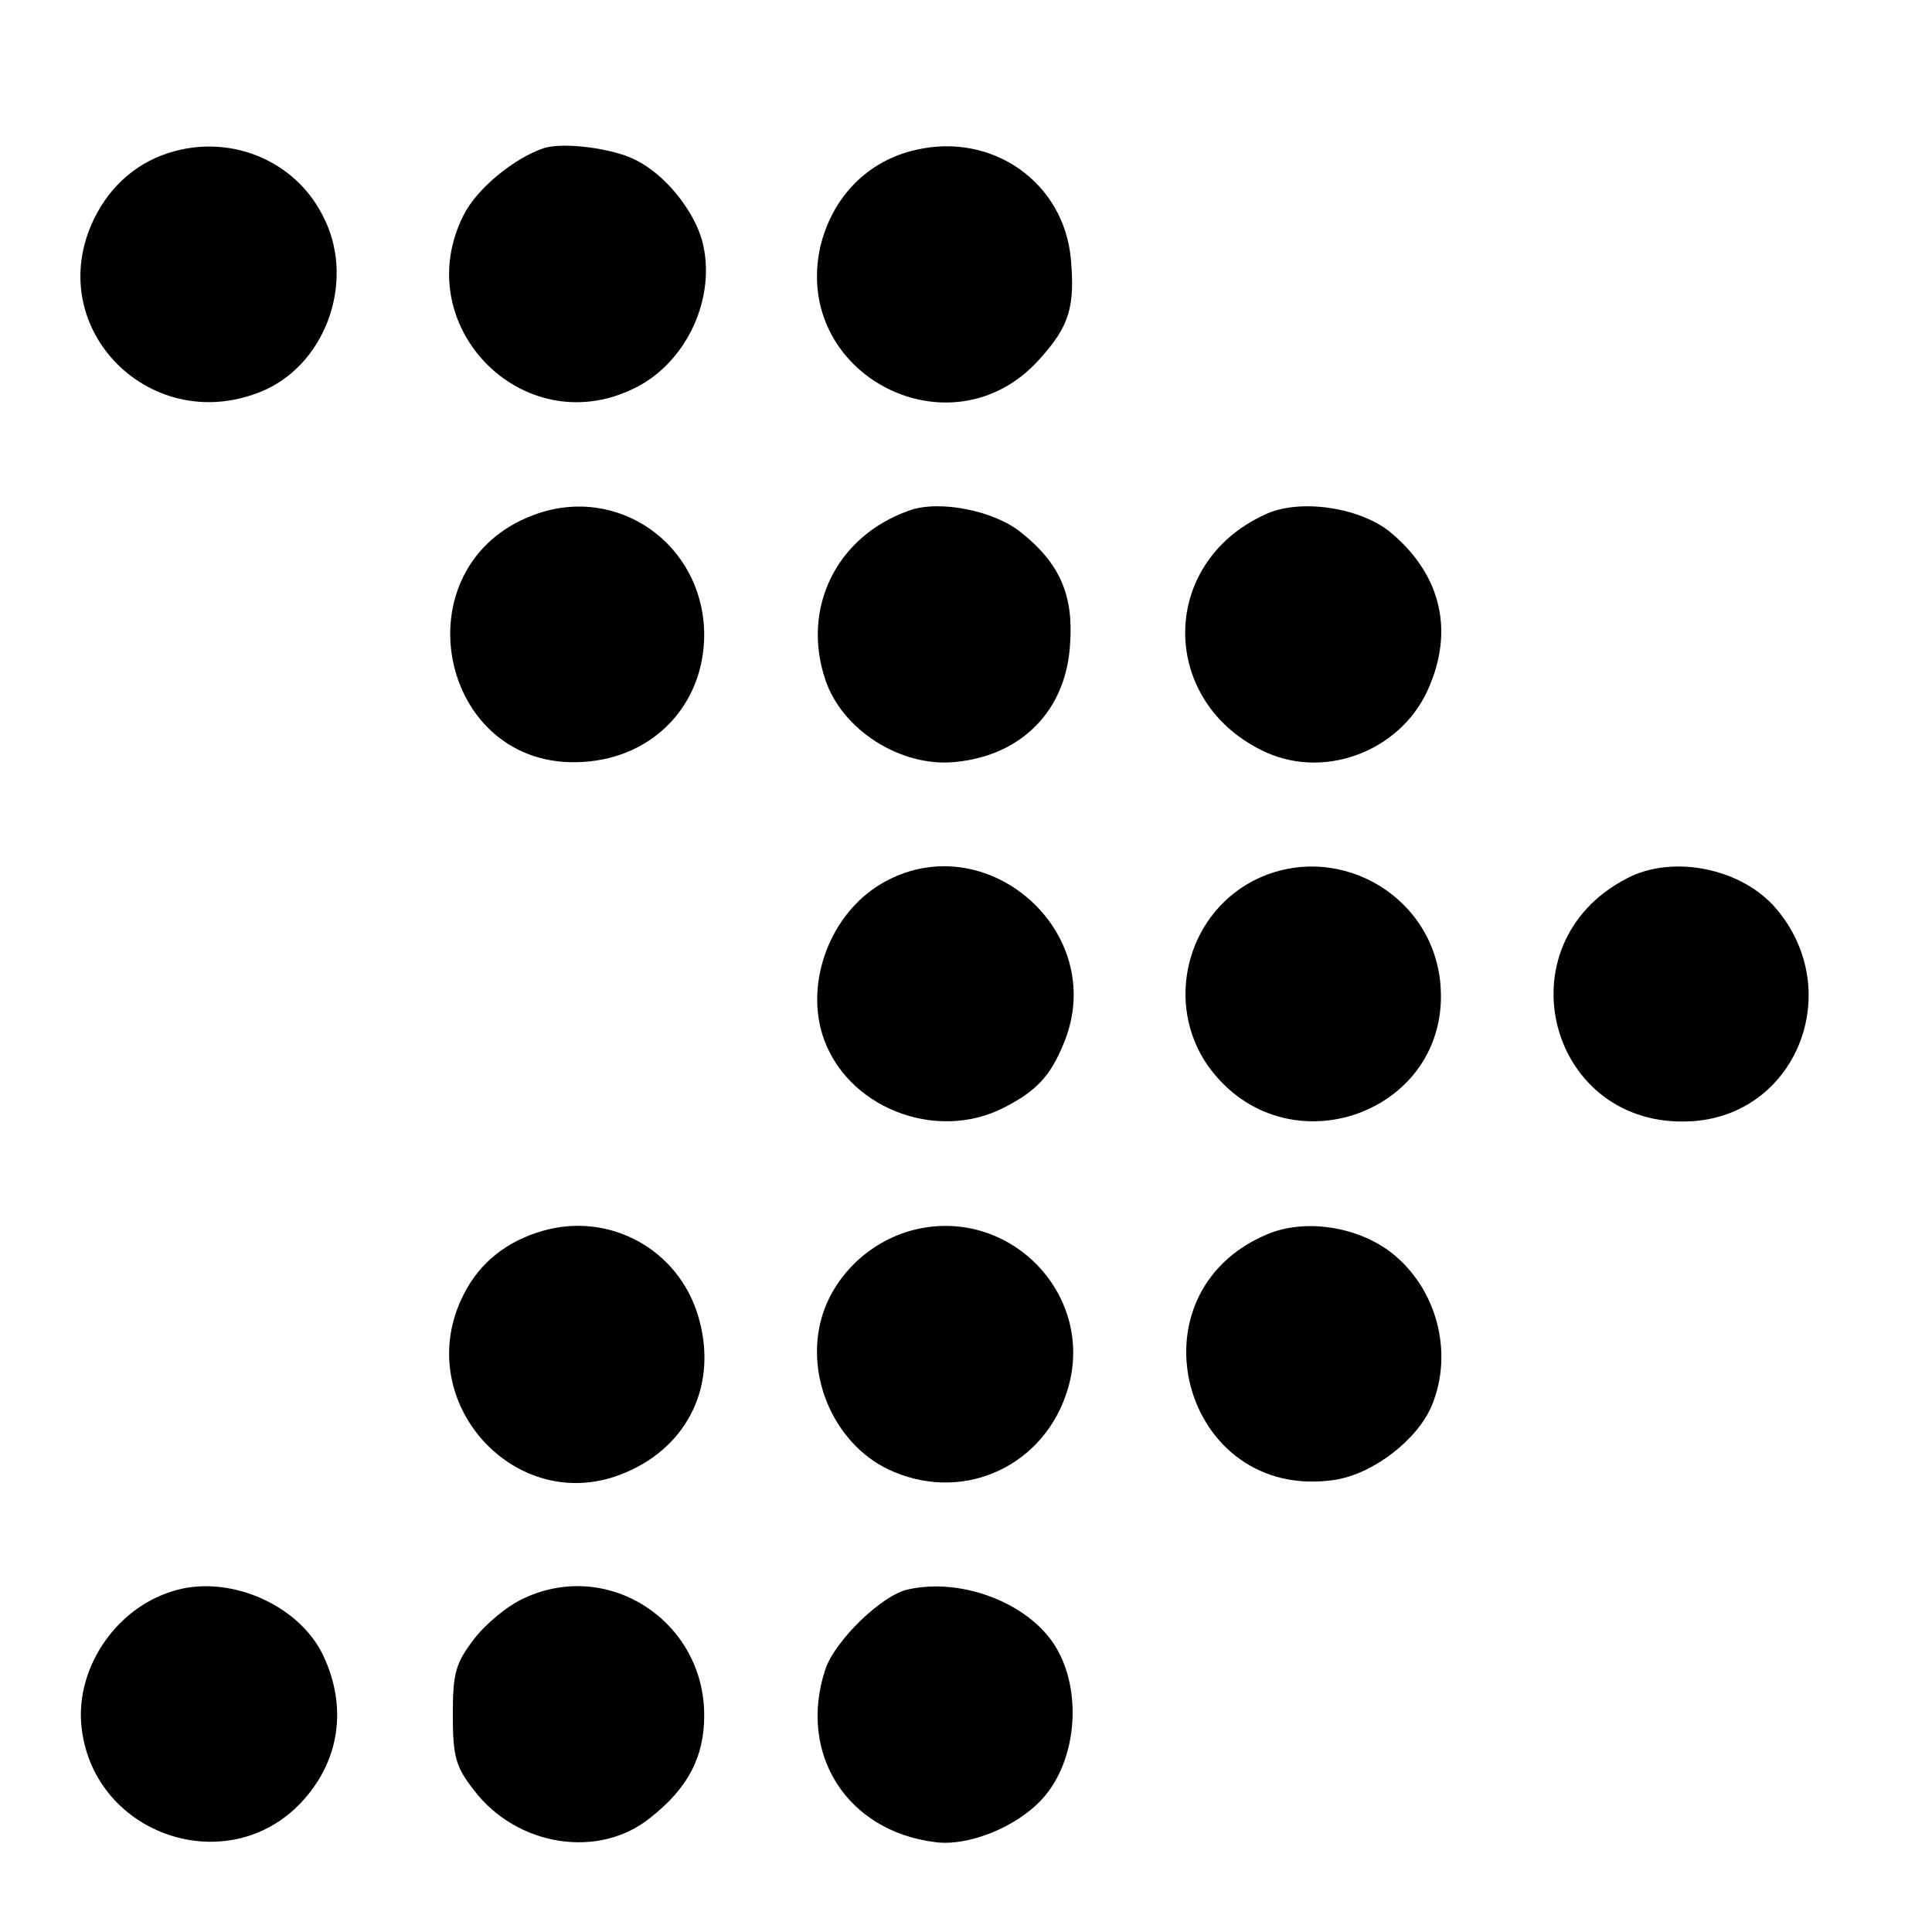
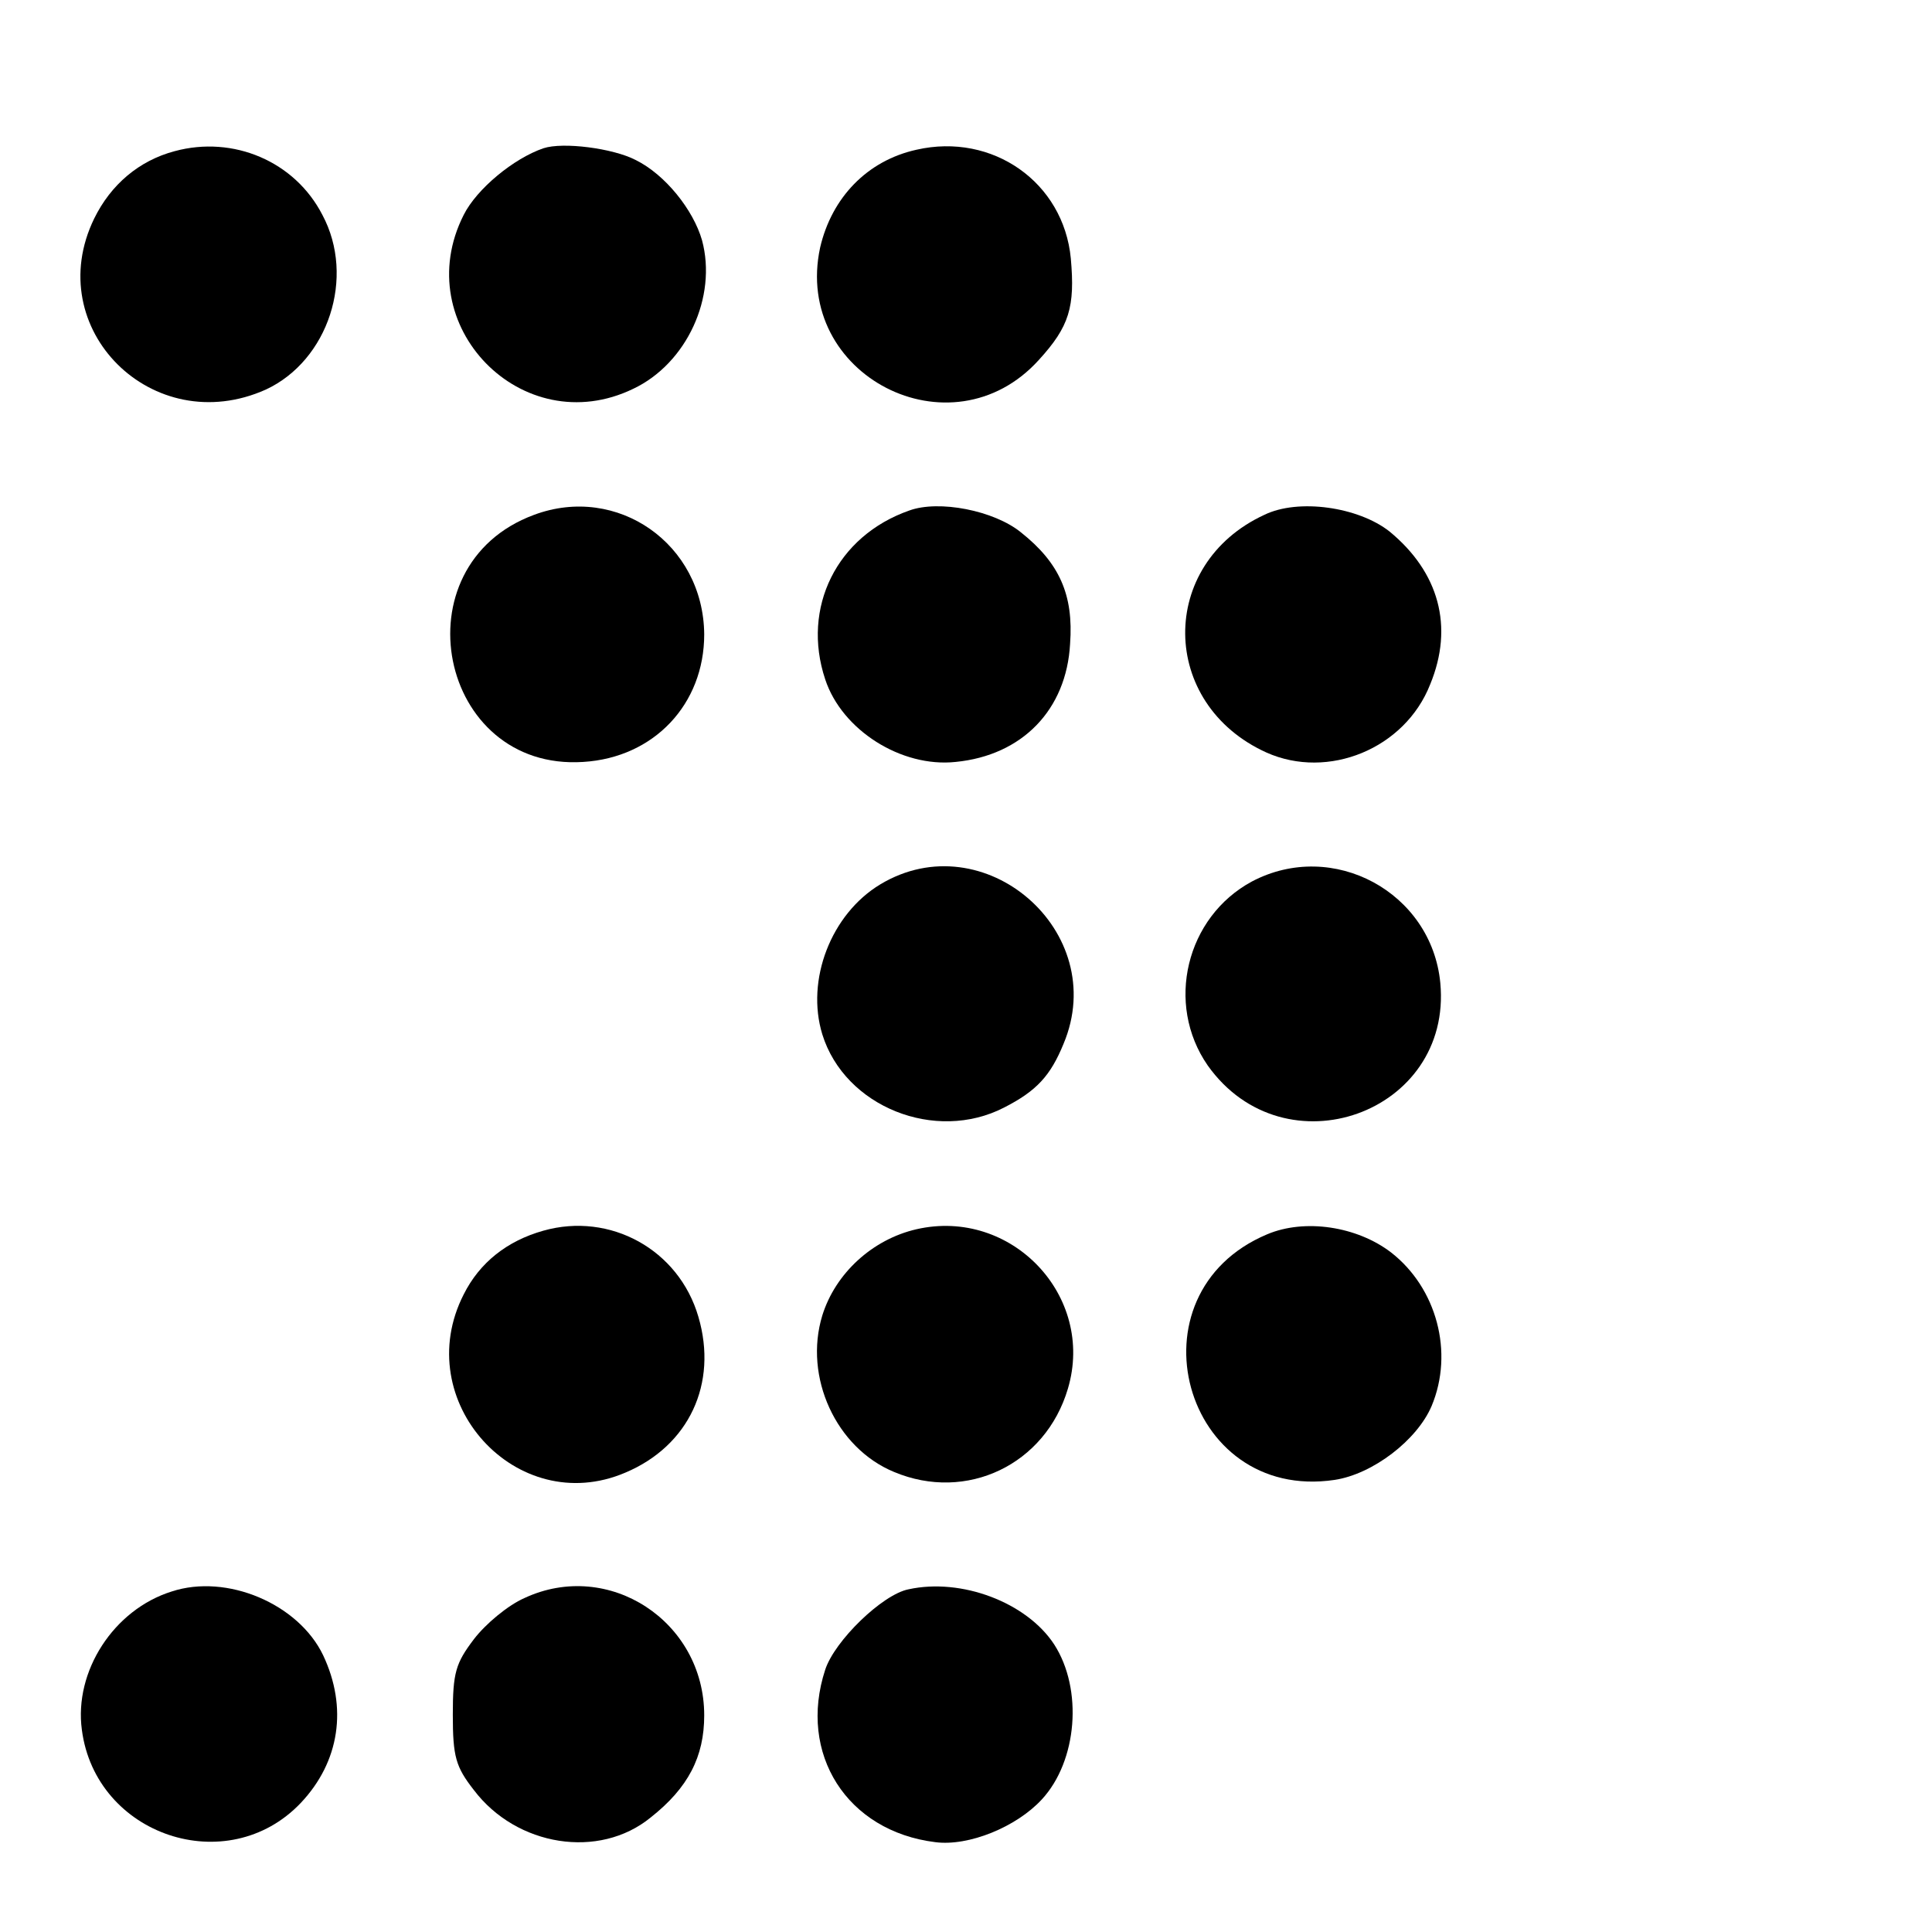
<svg xmlns="http://www.w3.org/2000/svg" version="1.0" width="16pt" height="16pt" viewBox="0 0 16 16" preserveAspectRatio="xMidYMid meet">
  <g transform="translate(0,16) scale(0.006,-0.006)" fill="#000000" stroke="none">
    <path d="M241 2458 c-49 -13 -88 -46 -111 -93 -74 -152 81 -306 237 -236 86 40 124 155 78 241 -38 74 -123 110 -204 88z" />
    <path d="M750 2462 c-41 -14 -92 -56 -110 -92 -77 -152 81 -314 234 -240 74 35 116 127 95 205 -12 42 -51 91 -92 111 -31 16 -100 25 -127 16z" />
    <path d="M1265 2460 c-68 -15 -117 -66 -133 -135 -38 -176 181 -289 302 -155 42 46 50 73 44 140 -10 105 -108 174 -213 150z" />
    <path d="M737 1956 c-189 -70 -132 -354 68 -341 98 6 167 80 167 176 -1 125 -120 208 -235 165z" />
    <path d="M1255 1962 c-100 -35 -149 -134 -116 -233 23 -70 105 -122 180 -114 92 9 153 72 158 163 5 68 -15 112 -68 154 -37 30 -113 45 -154 30z" />
    <path d="M1745 1956 c-147 -68 -145 -261 3 -328 85 -38 191 5 226 94 33 80 12 155 -56 211 -43 34 -126 46 -173 23z" />
    <path d="M1215 1446 c-68 -41 -103 -132 -80 -207 31 -100 156 -150 251 -101 45 23 64 44 82 88 65 155 -110 306 -253 220z" />
    <path d="M1728 1450 c-91 -49 -120 -169 -61 -254 106 -149 338 -66 321 114 -12 125 -148 199 -260 140z" />
-     <path d="M2245 1454 c-175 -91 -107 -346 89 -335 145 8 214 179 118 293 -47 56 -143 76 -207 42z" />
    <path d="M750 968 c-50 -14 -88 -44 -110 -88 -75 -147 73 -310 223 -246 88 37 128 123 101 215 -27 93 -122 145 -214 119z" />
    <path d="M1265 970 c-61 -14 -112 -61 -130 -119 -26 -85 19 -183 99 -216 100 -42 209 10 240 115 38 128 -78 250 -209 220z" />
    <path d="M1749 963 c-195 -82 -116 -370 93 -339 53 8 114 55 134 102 31 74 7 163 -56 212 -47 36 -119 47 -171 25z" />
    <path d="M237 470 c-80 -25 -135 -110 -124 -191 19 -146 201 -207 302 -101 54 57 65 132 31 204 -34 71 -133 113 -209 88z" />
    <path d="M724 461 c-23 -10 -54 -36 -70 -57 -25 -33 -29 -46 -29 -104 0 -58 4 -72 29 -104 59 -78 173 -96 244 -38 52 41 74 84 74 141 0 130 -132 216 -248 162z" />
    <path d="M1254 473 c-36 -7 -102 -71 -115 -111 -38 -116 30 -223 152 -238 46 -6 112 21 147 59 49 53 57 152 17 214 -38 58 -128 92 -201 76z" />
  </g>
</svg>